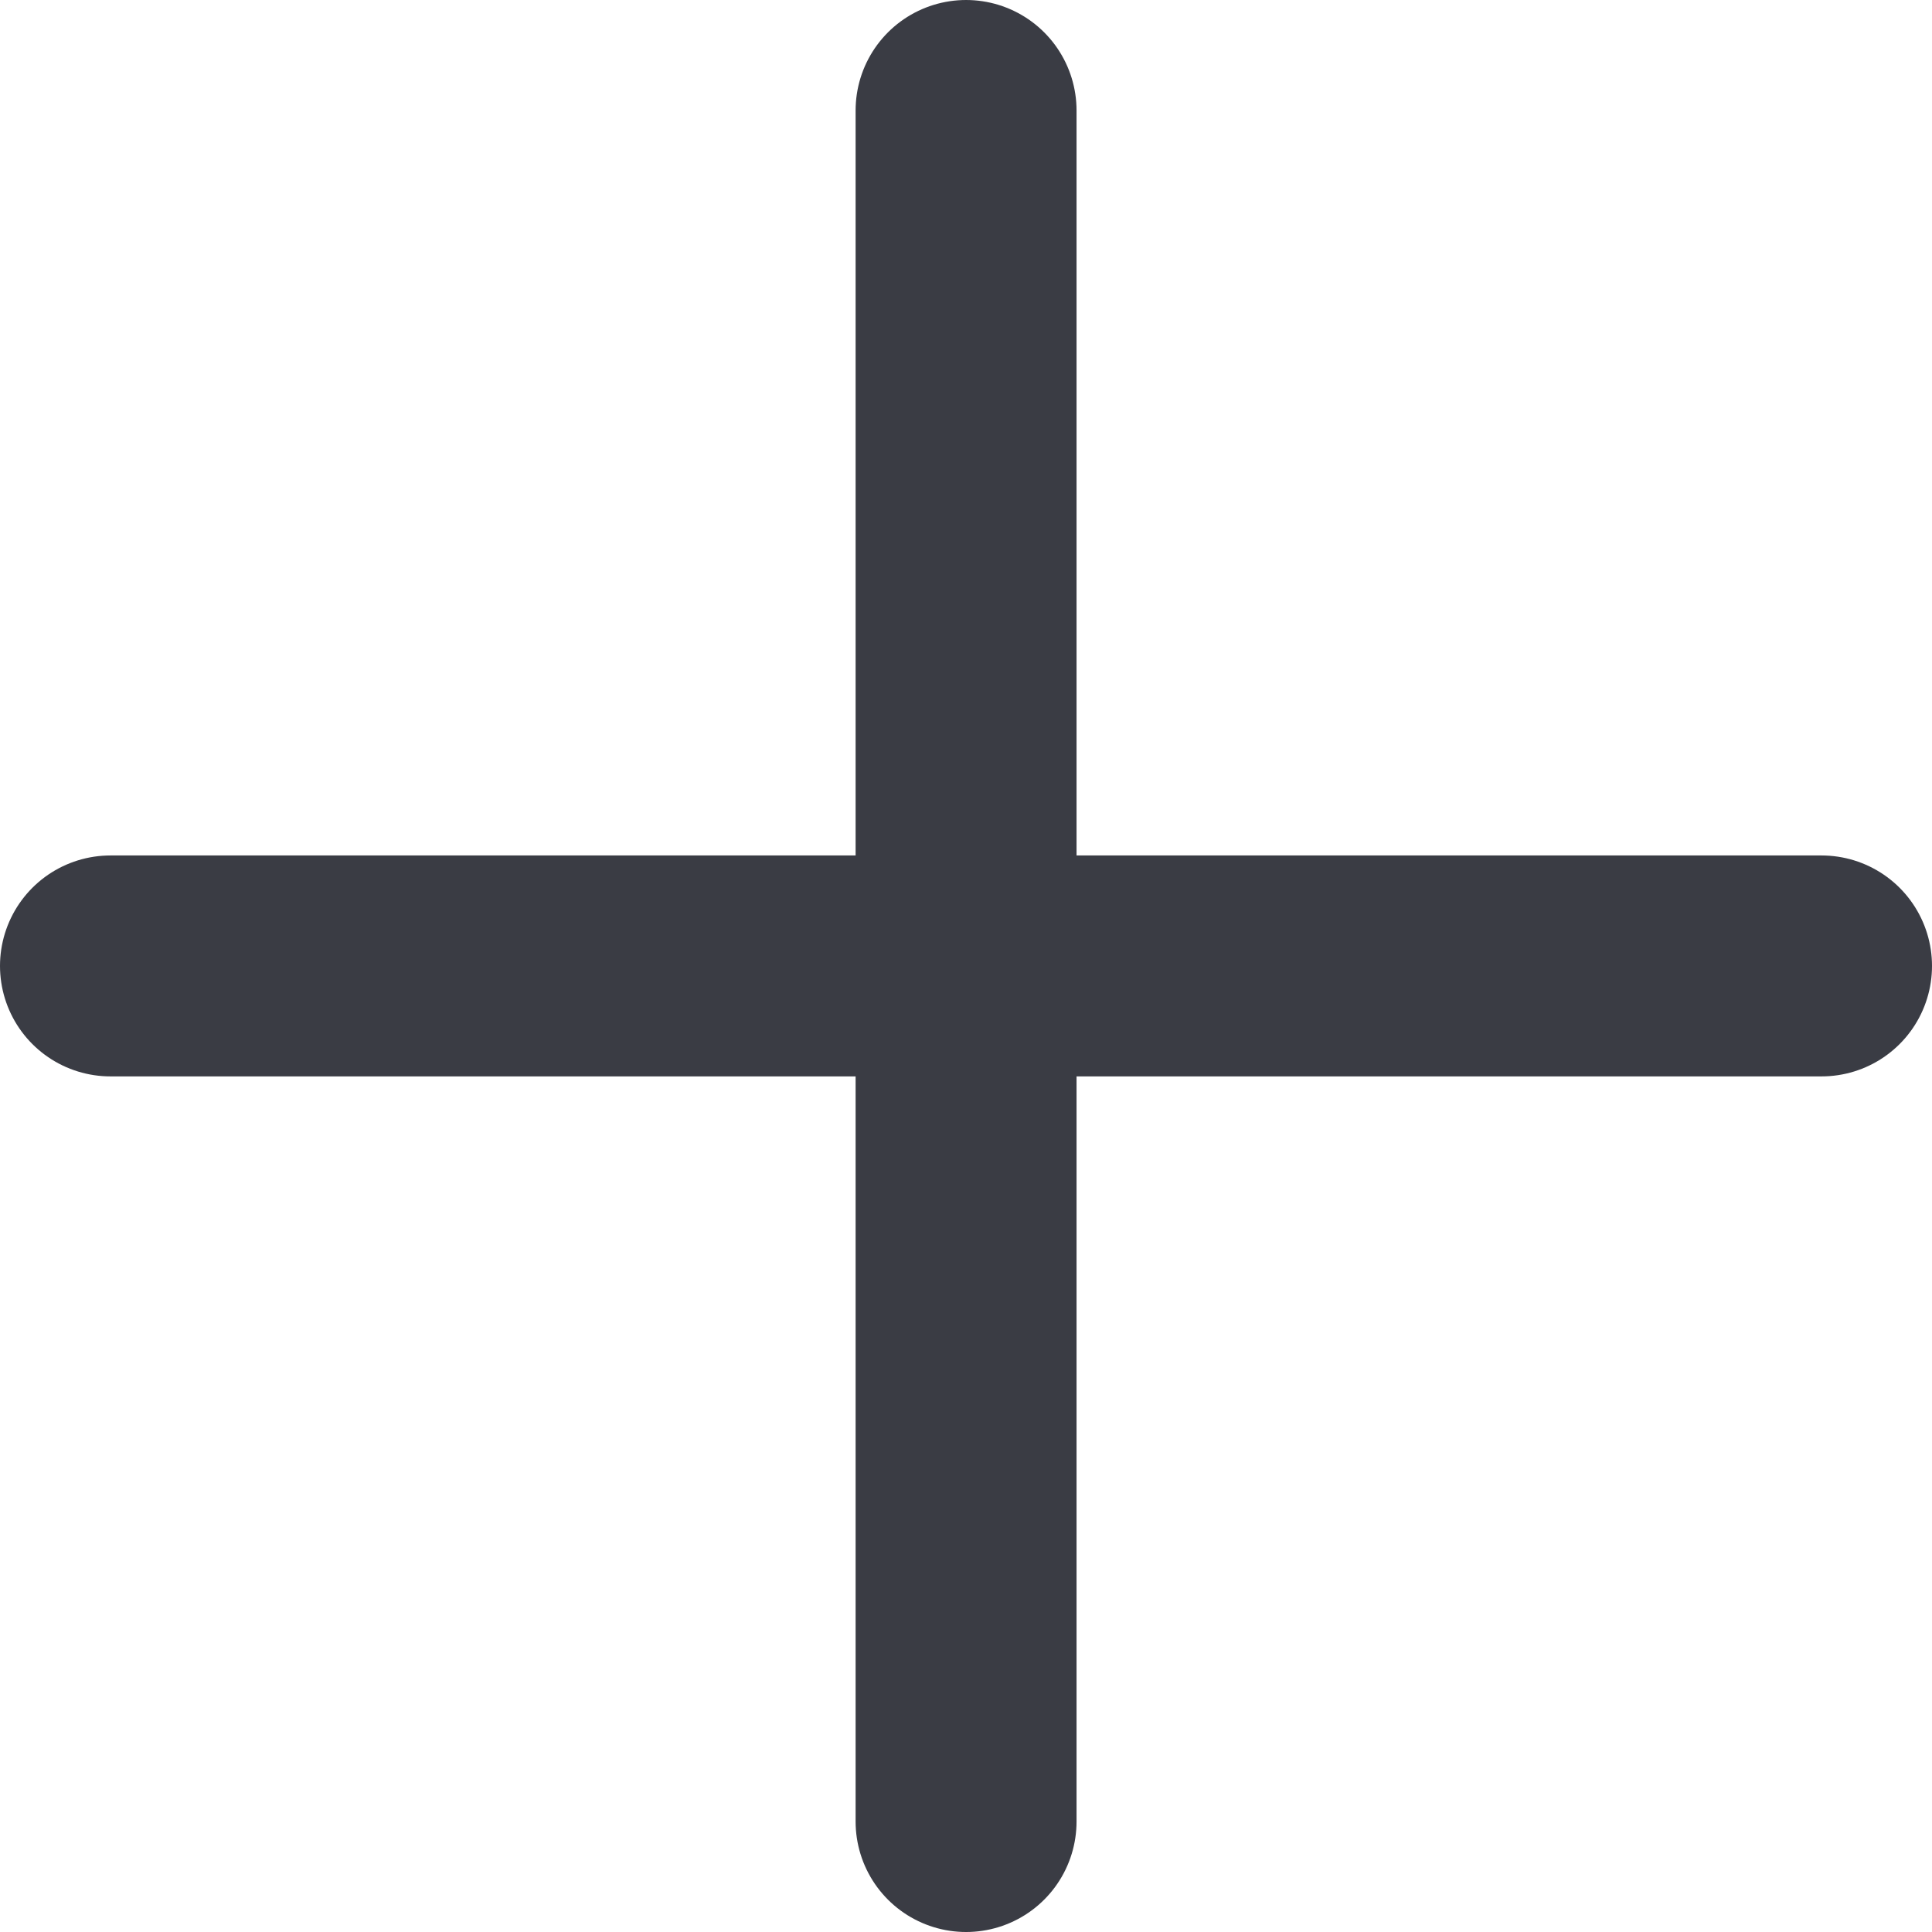
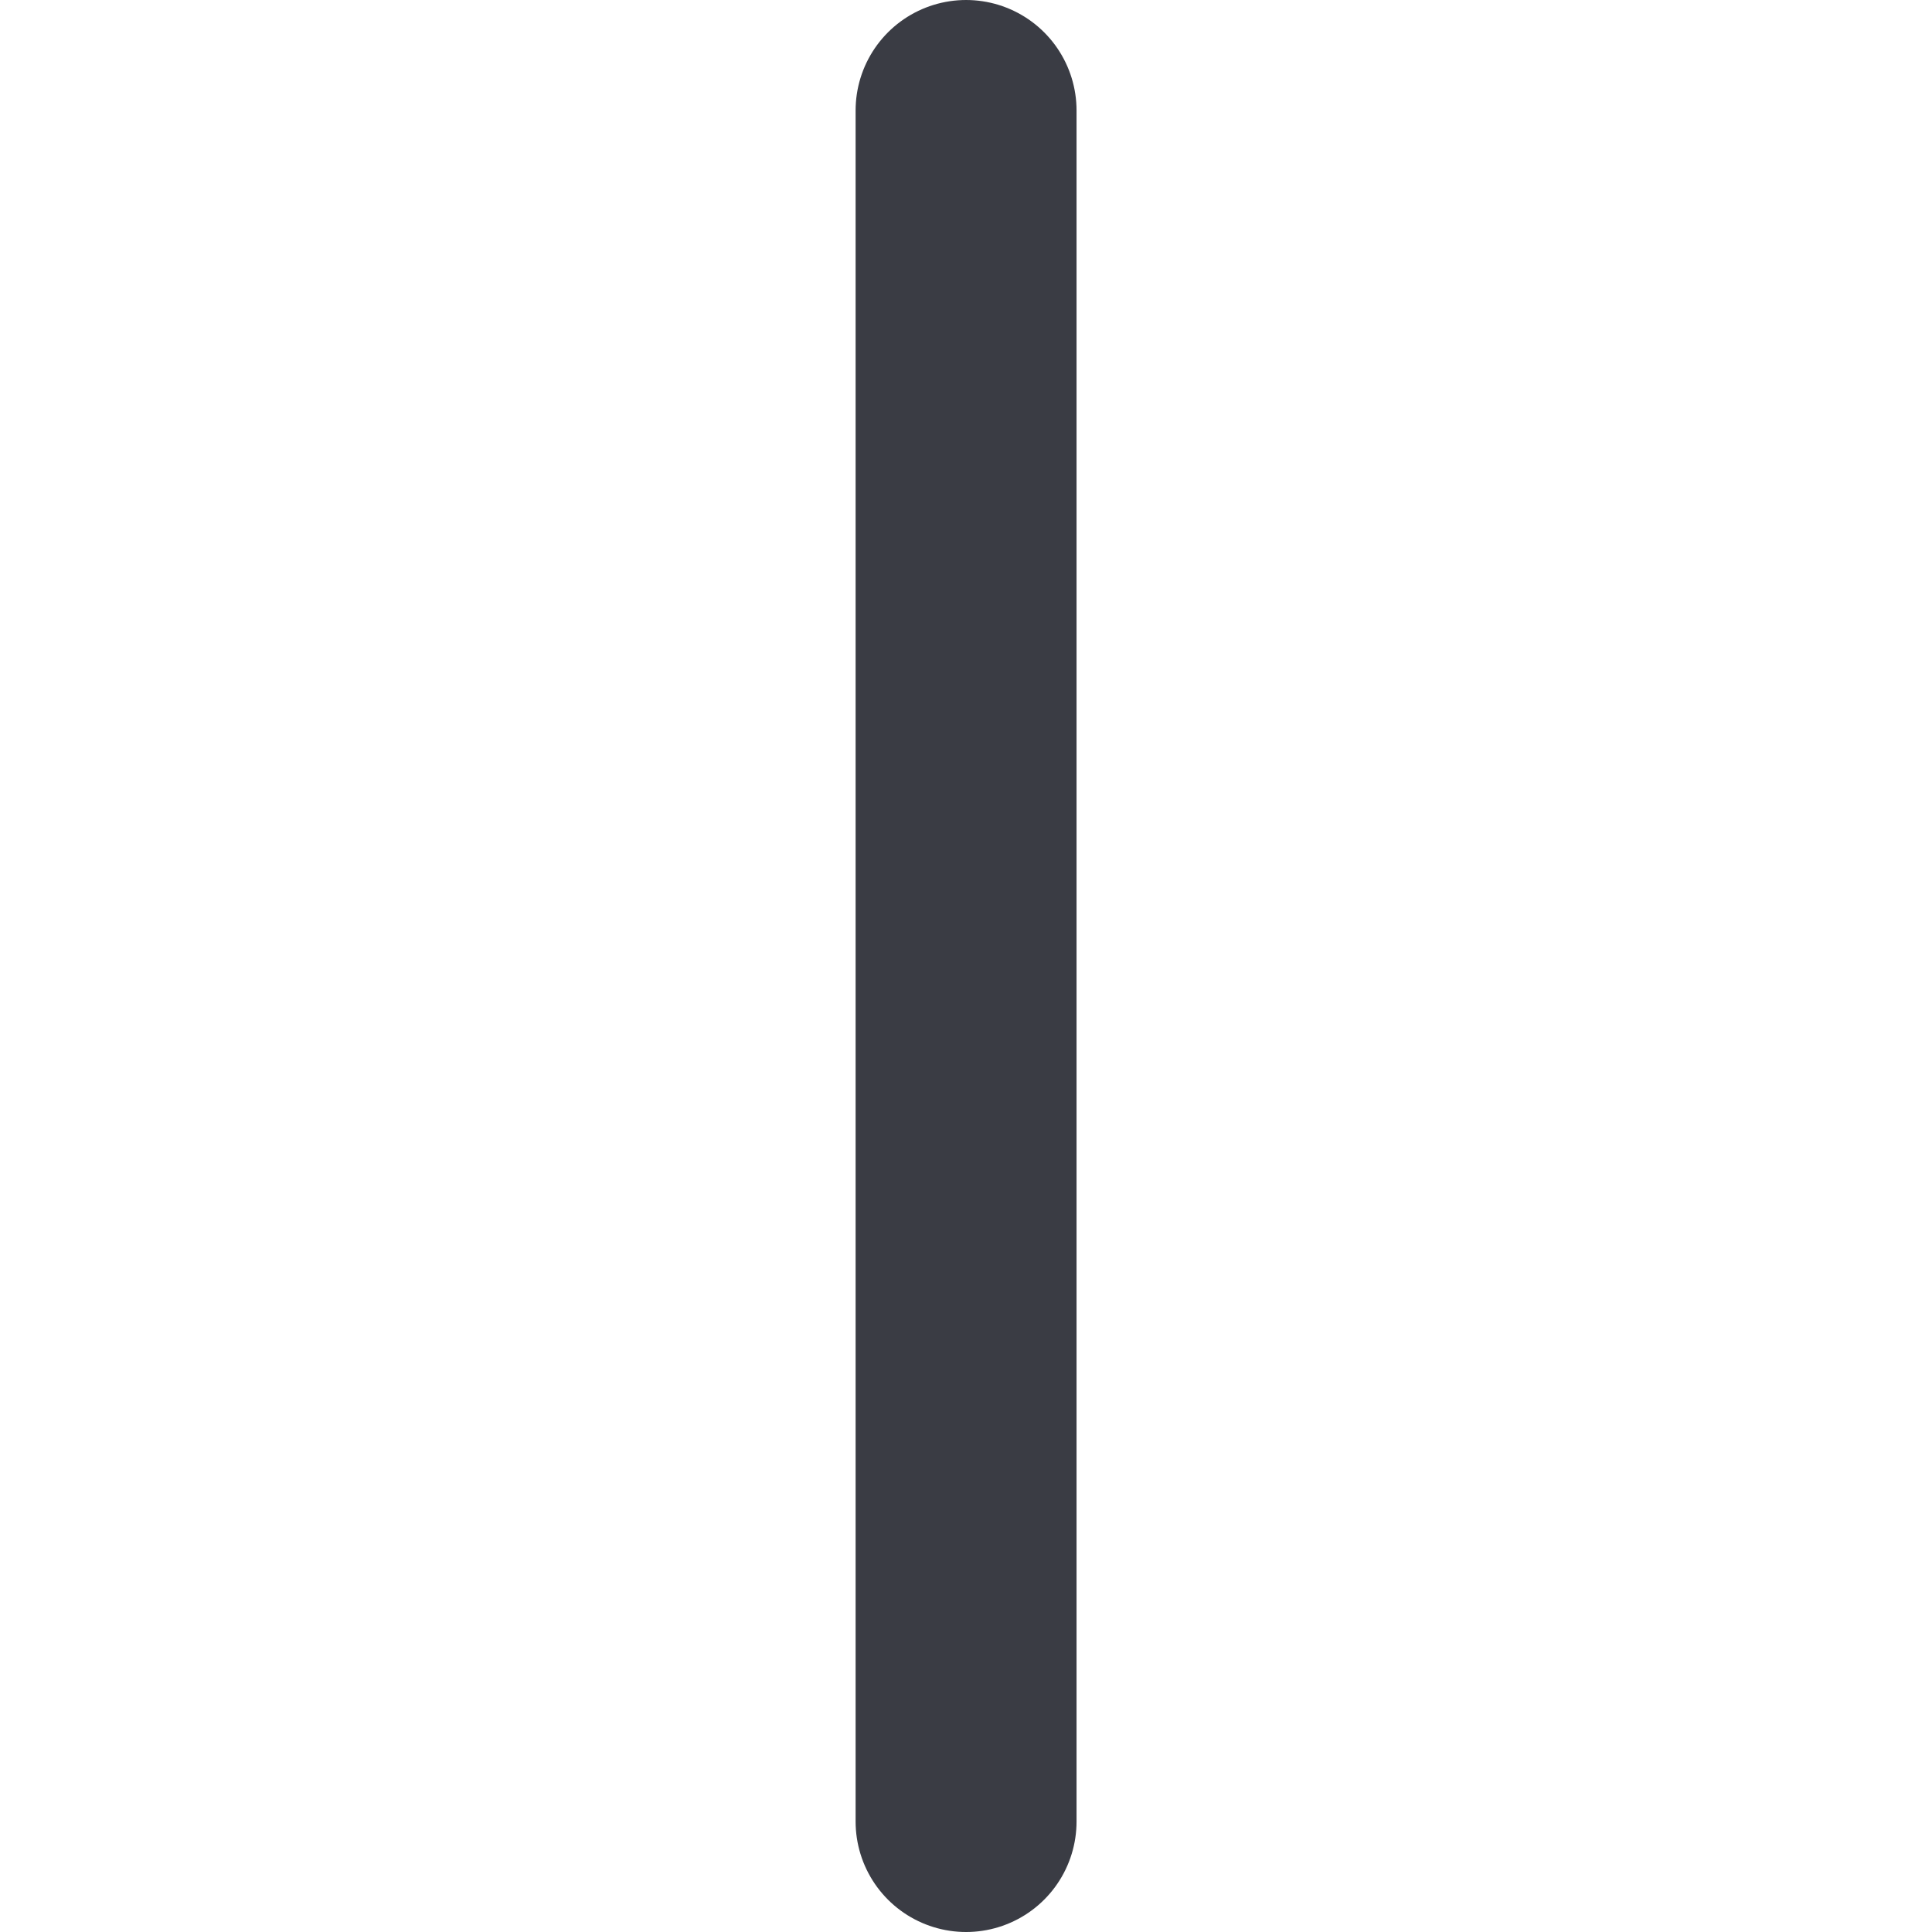
<svg xmlns="http://www.w3.org/2000/svg" width="13.117" height="13.117" viewBox="0 0 13.117 13.117">
  <g id="Component_35_1" data-name="Component 35 – 1" transform="translate(0.75 0.75)">
    <path id="Path_68" data-name="Path 68" d="M325.043,475.809v11.617" transform="translate(-319.234 -475.809)" fill="none" stroke="#3a3c44" stroke-linecap="round" stroke-linejoin="round" stroke-width="1.5" />
-     <path id="Path_69" data-name="Path 69" d="M319.234,481.617h11.617" transform="translate(-319.234 -475.809)" fill="none" stroke="#3a3c44" stroke-linecap="round" stroke-linejoin="round" stroke-width="1.5" />
  </g>
</svg>